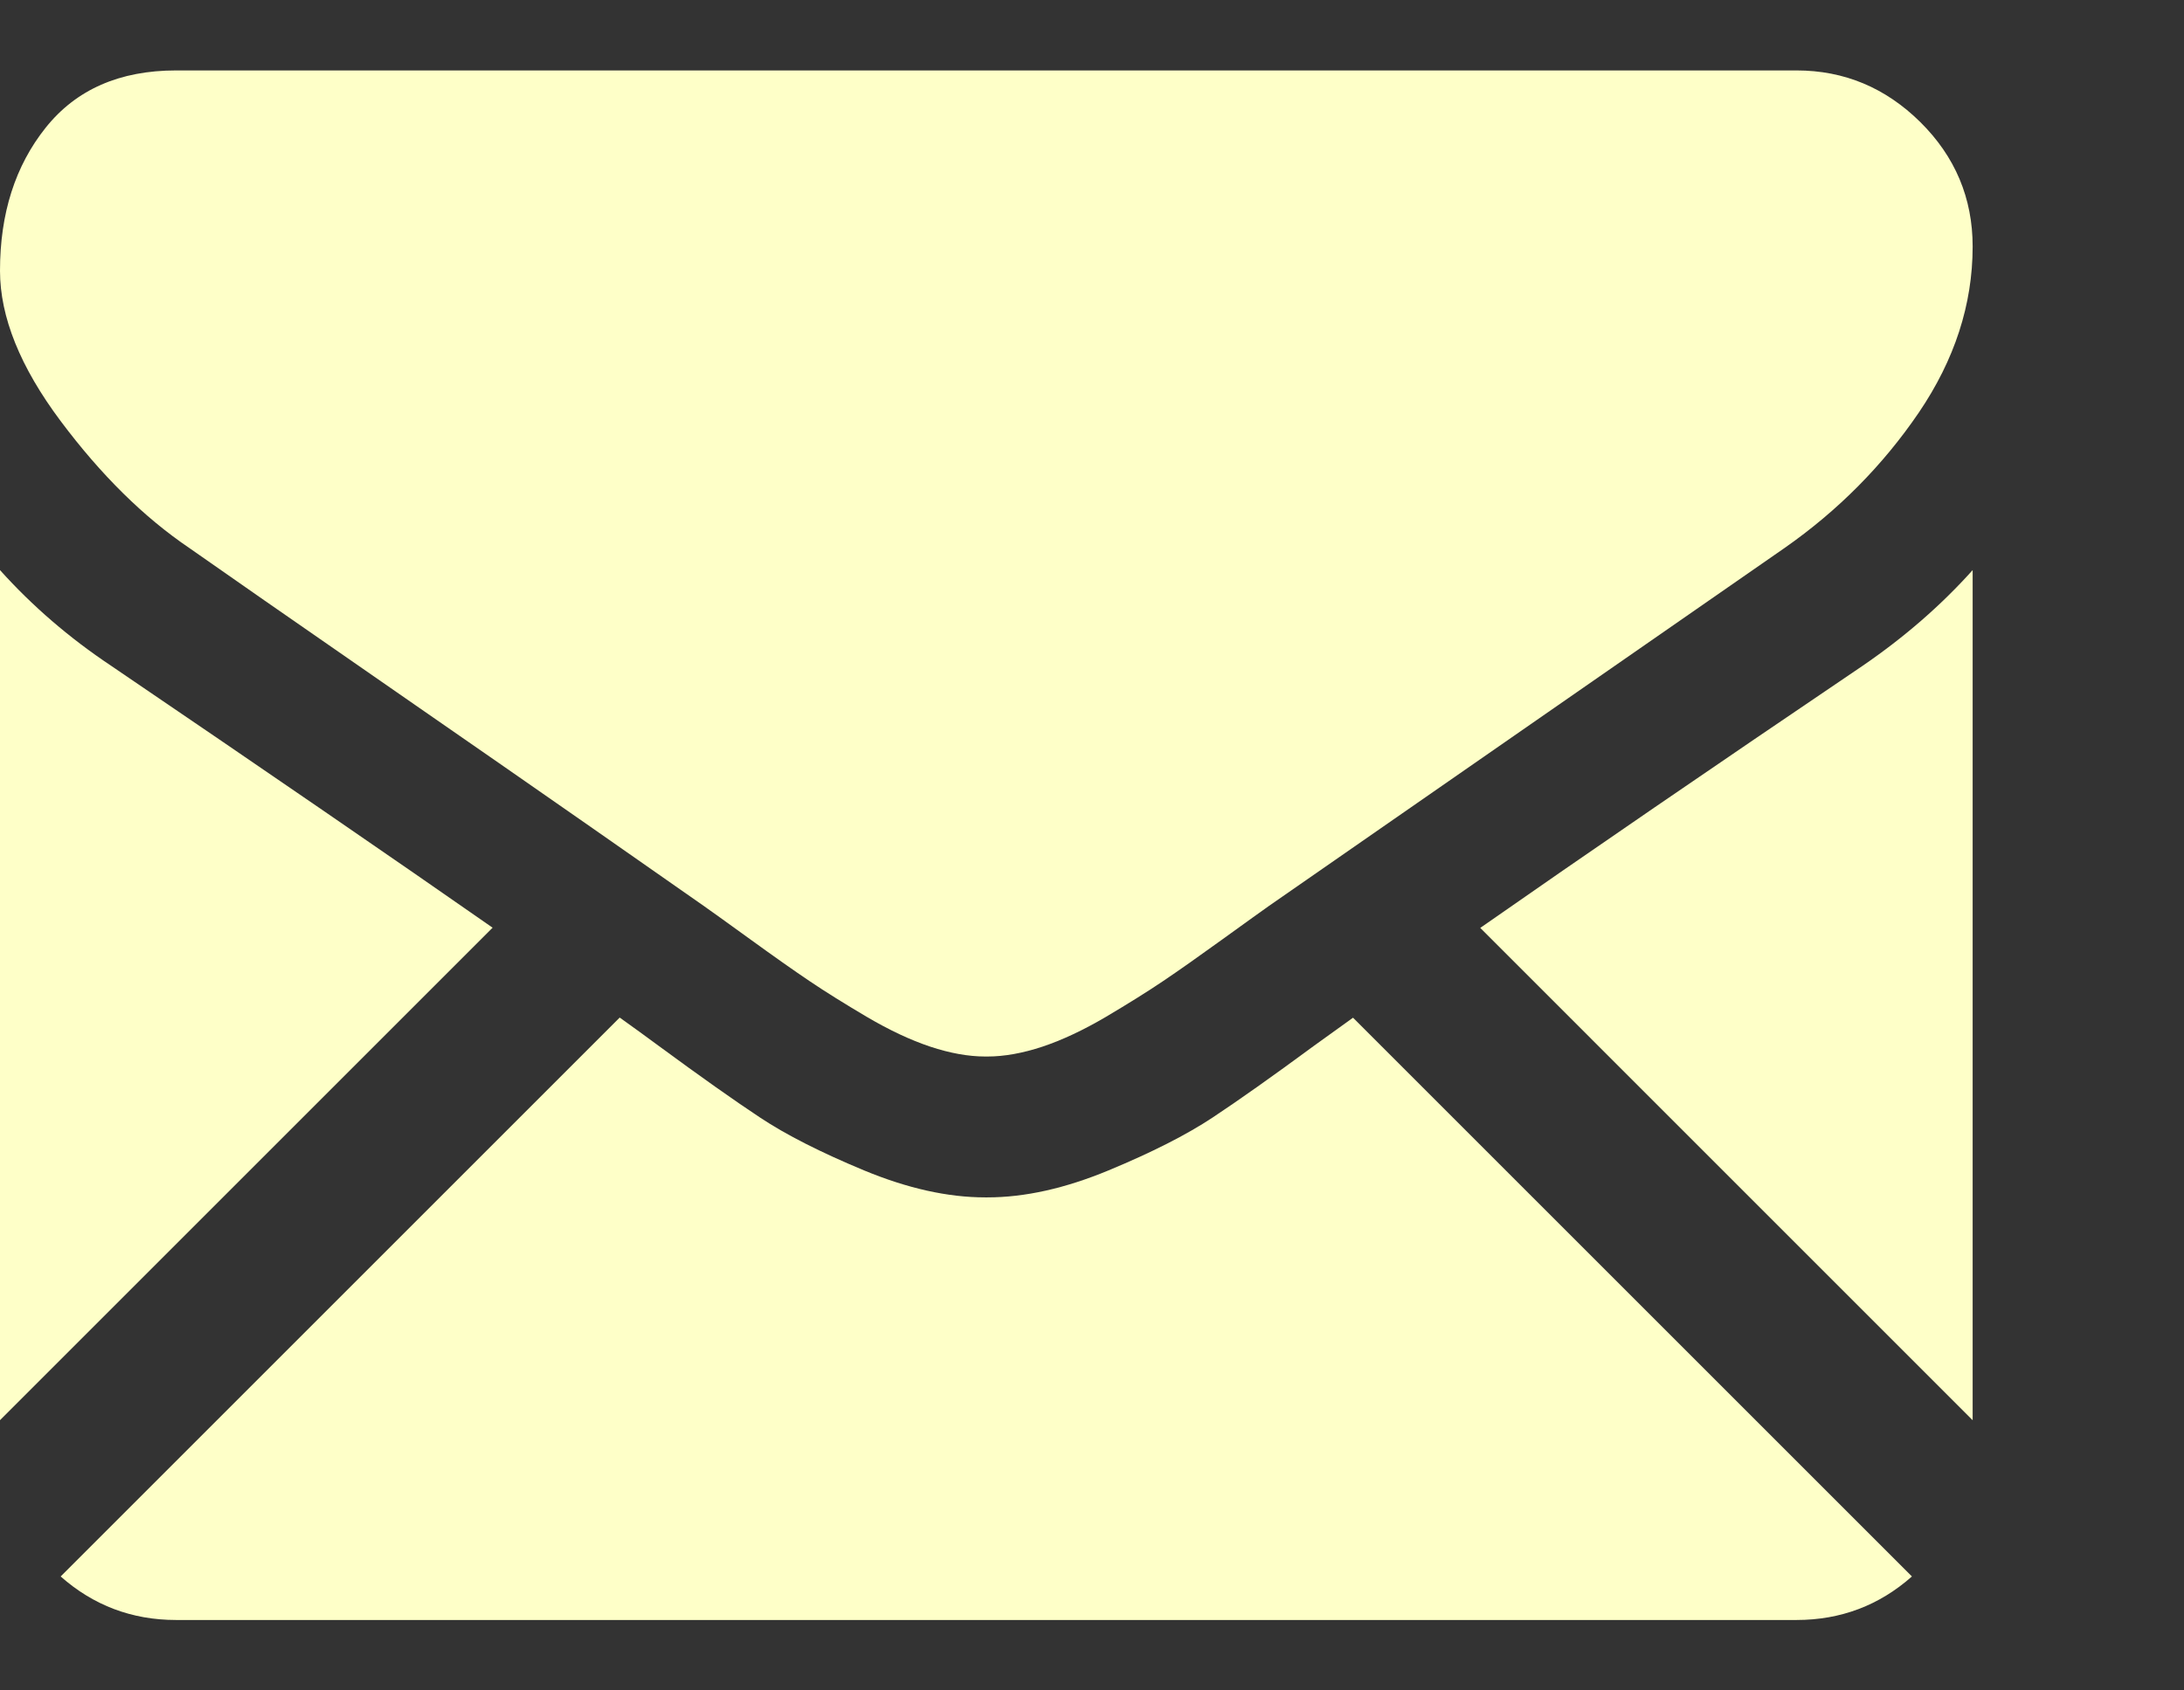
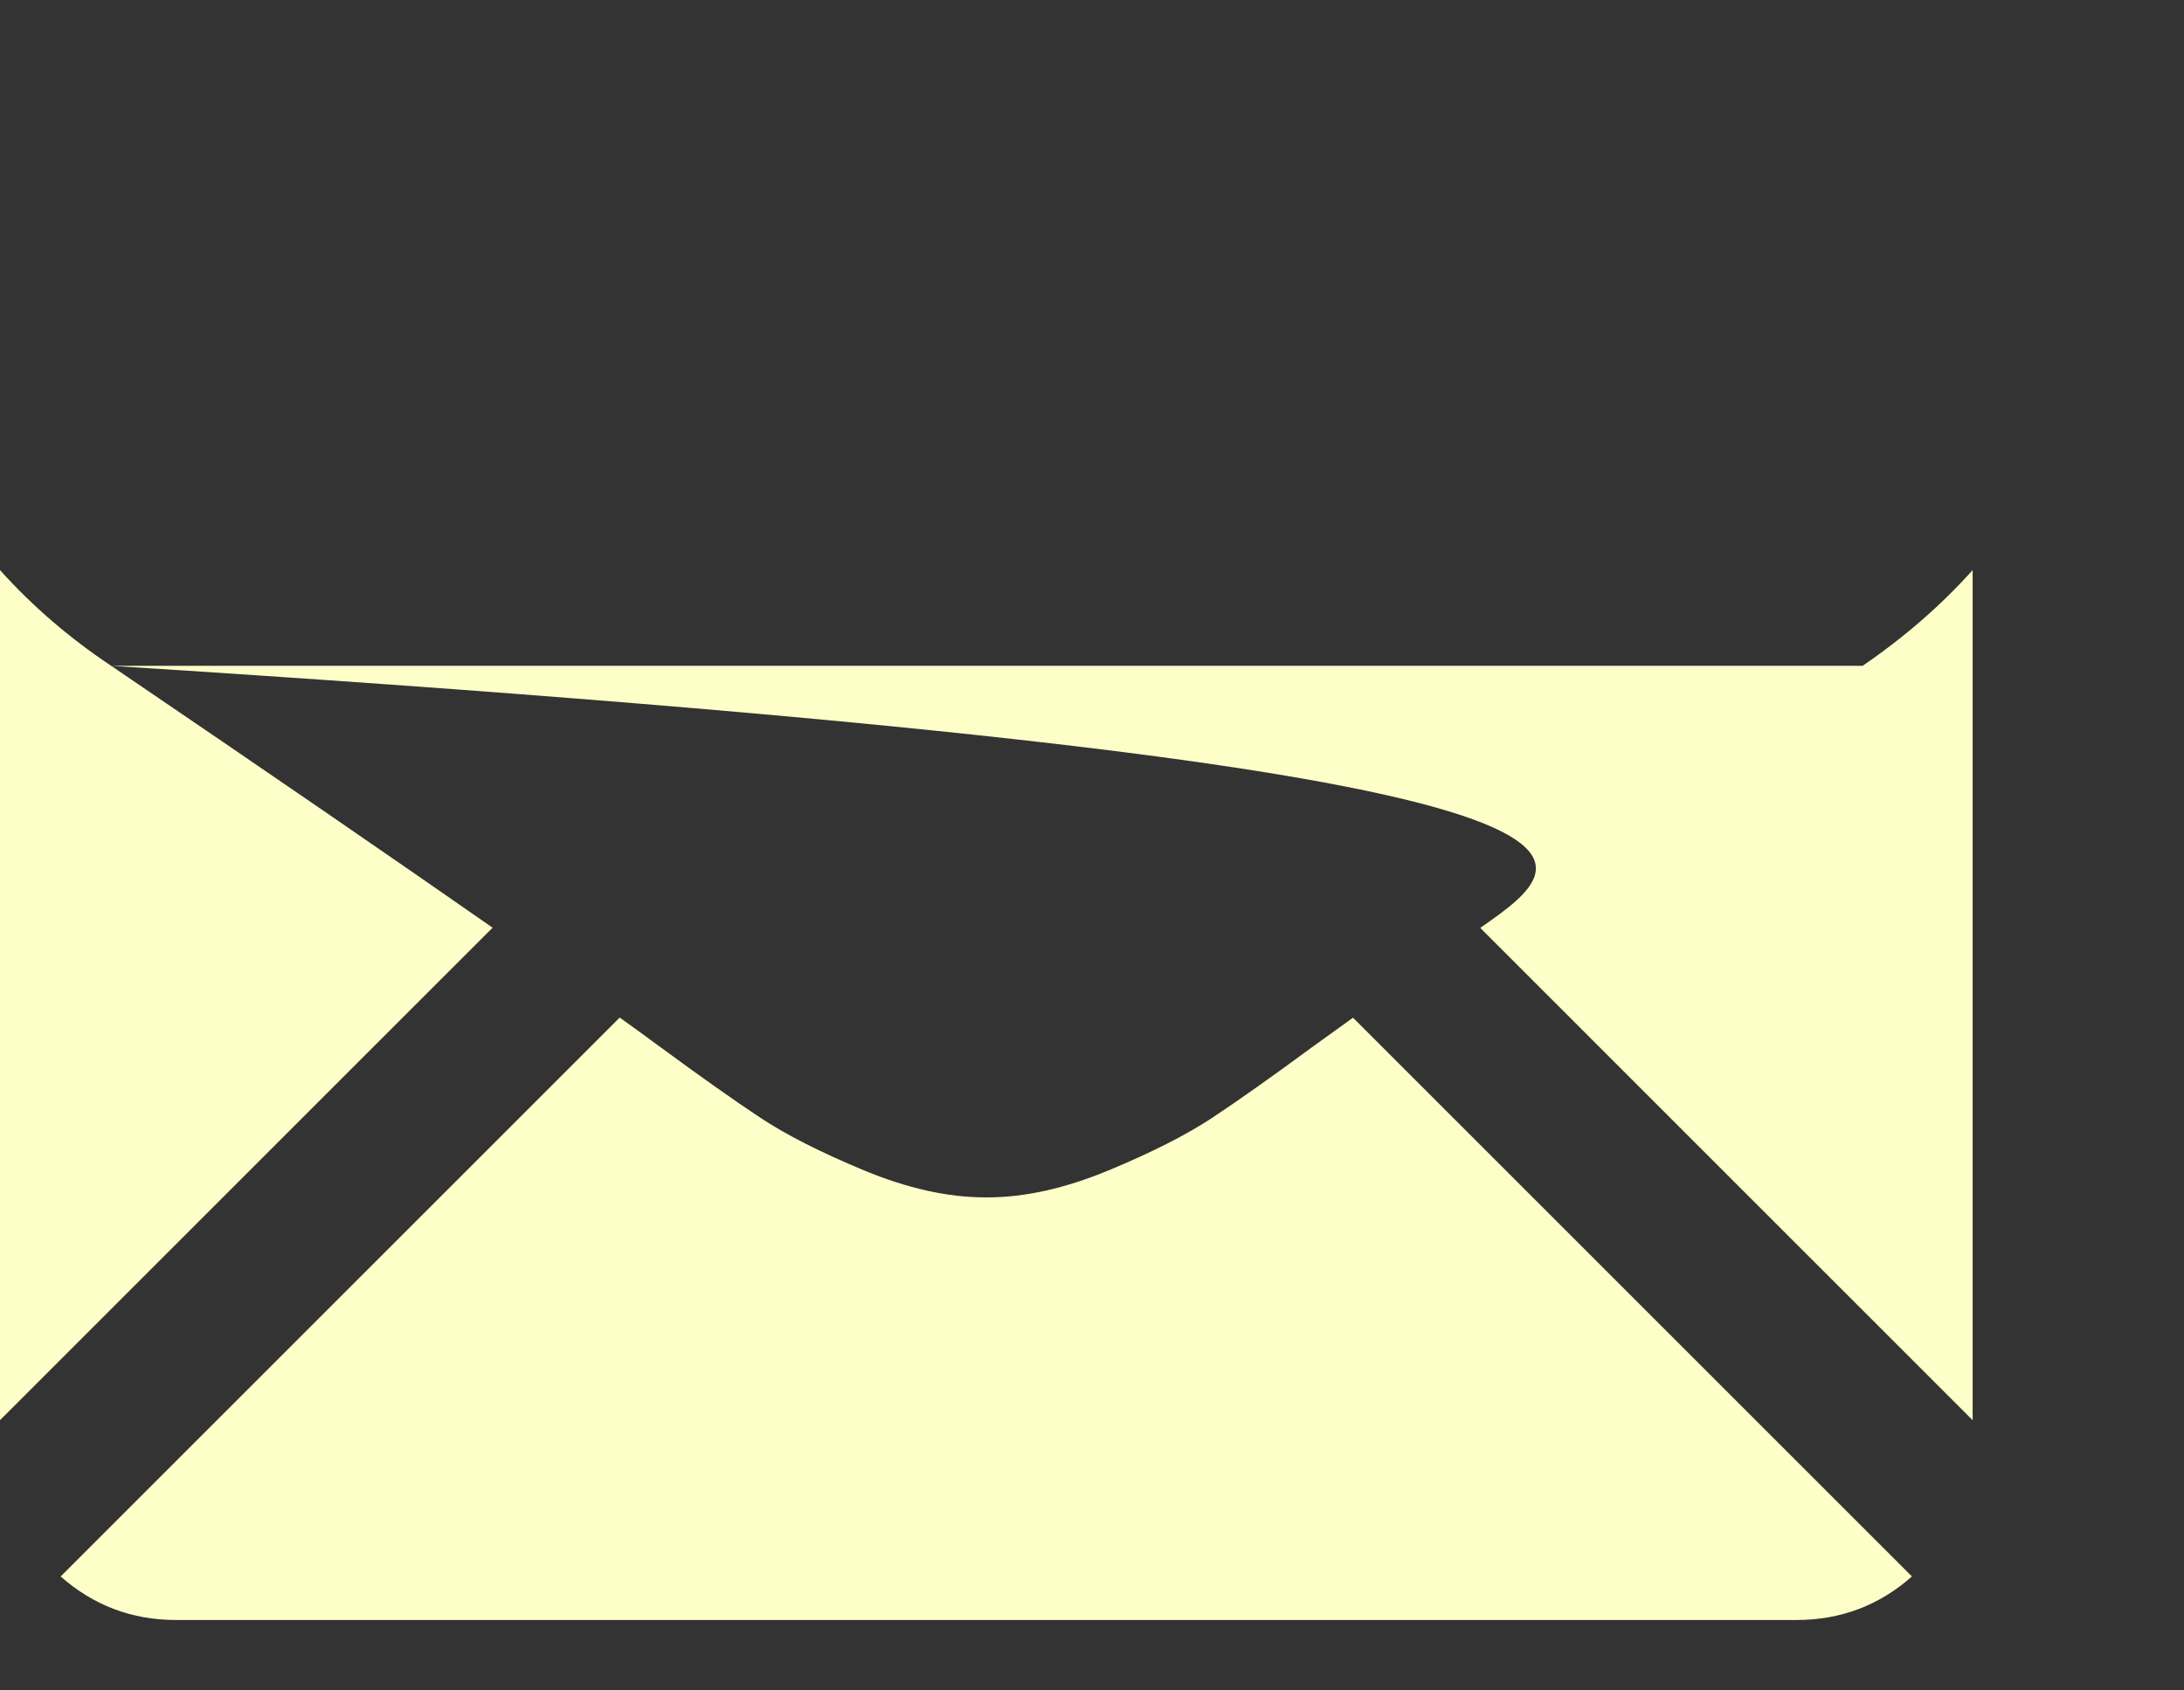
<svg xmlns="http://www.w3.org/2000/svg" width="31" height="24" viewBox="0 0 31 24" fill="none">
  <rect x="0" y="0" width="31" height="24" fill="#333333" stroke="none" />
-   <path d="M25.5 23C26.129 23 26.675 22.792 27.138 22.382L19.205 14.449C19.022 14.58 18.839 14.712 18.656 14.844C18.063 15.281 17.581 15.622 17.211 15.867C16.841 16.112 16.349 16.362 15.734 16.617C15.12 16.872 14.547 17 14.015 17H13.984C13.453 17 12.88 16.872 12.265 16.617C11.651 16.362 11.158 16.112 10.789 15.867C10.419 15.622 9.937 15.281 9.343 14.844C9.162 14.71 8.979 14.578 8.796 14.447L0.861 22.382C1.325 22.792 1.871 23 2.5 23H25.5ZM1.578 9.453C0.985 9.058 0.458 8.604 0 8.094V20.163L6.992 13.171C5.593 12.195 3.791 10.957 1.578 9.453ZM26.438 9.453C24.309 10.894 22.5 12.134 21.011 13.174L28 20.164V8.094C27.552 8.594 27.031 9.047 26.438 9.453Z" fill="#feffc8" />
-   <path d="M25.5 1H2.5C1.698 1 1.081 1.271 0.649 1.812C0.216 2.354 0 3.031 0 3.844C0 4.5 0.287 5.211 0.86 5.977C1.432 6.742 2.042 7.344 2.688 7.781C3.042 8.031 4.109 8.773 5.891 10.008C6.731 10.589 7.569 11.172 8.407 11.756C8.934 12.123 9.46 12.491 9.985 12.859C10.035 12.895 10.113 12.951 10.218 13.025C10.33 13.106 10.473 13.209 10.649 13.336C10.987 13.581 11.268 13.779 11.492 13.93C11.716 14.081 11.987 14.25 12.305 14.438C12.623 14.625 12.922 14.766 13.204 14.86C13.485 14.953 13.745 15 13.985 15H14.016C14.255 15 14.516 14.953 14.797 14.86C15.078 14.766 15.378 14.625 15.696 14.438C16.013 14.25 16.284 14.081 16.508 13.93C16.732 13.779 17.013 13.581 17.352 13.336C17.527 13.209 17.67 13.106 17.782 13.026C17.86 12.97 17.938 12.915 18.016 12.859C18.356 12.623 18.886 12.255 19.597 11.761C20.893 10.86 22.8 9.536 25.329 7.781C26.089 7.25 26.724 6.609 27.235 5.859C27.744 5.109 28 4.323 28 3.5C28 2.813 27.752 2.224 27.258 1.734C26.763 1.245 26.177 1 25.5 1Z" fill="#feffc8" />
+   <path d="M25.5 23C26.129 23 26.675 22.792 27.138 22.382L19.205 14.449C19.022 14.58 18.839 14.712 18.656 14.844C18.063 15.281 17.581 15.622 17.211 15.867C16.841 16.112 16.349 16.362 15.734 16.617C15.12 16.872 14.547 17 14.015 17H13.984C13.453 17 12.88 16.872 12.265 16.617C11.651 16.362 11.158 16.112 10.789 15.867C10.419 15.622 9.937 15.281 9.343 14.844C9.162 14.71 8.979 14.578 8.796 14.447L0.861 22.382C1.325 22.792 1.871 23 2.5 23H25.5ZM1.578 9.453C0.985 9.058 0.458 8.604 0 8.094V20.163L6.992 13.171C5.593 12.195 3.791 10.957 1.578 9.453ZC24.309 10.894 22.5 12.134 21.011 13.174L28 20.164V8.094C27.552 8.594 27.031 9.047 26.438 9.453Z" fill="#feffc8" />
</svg>